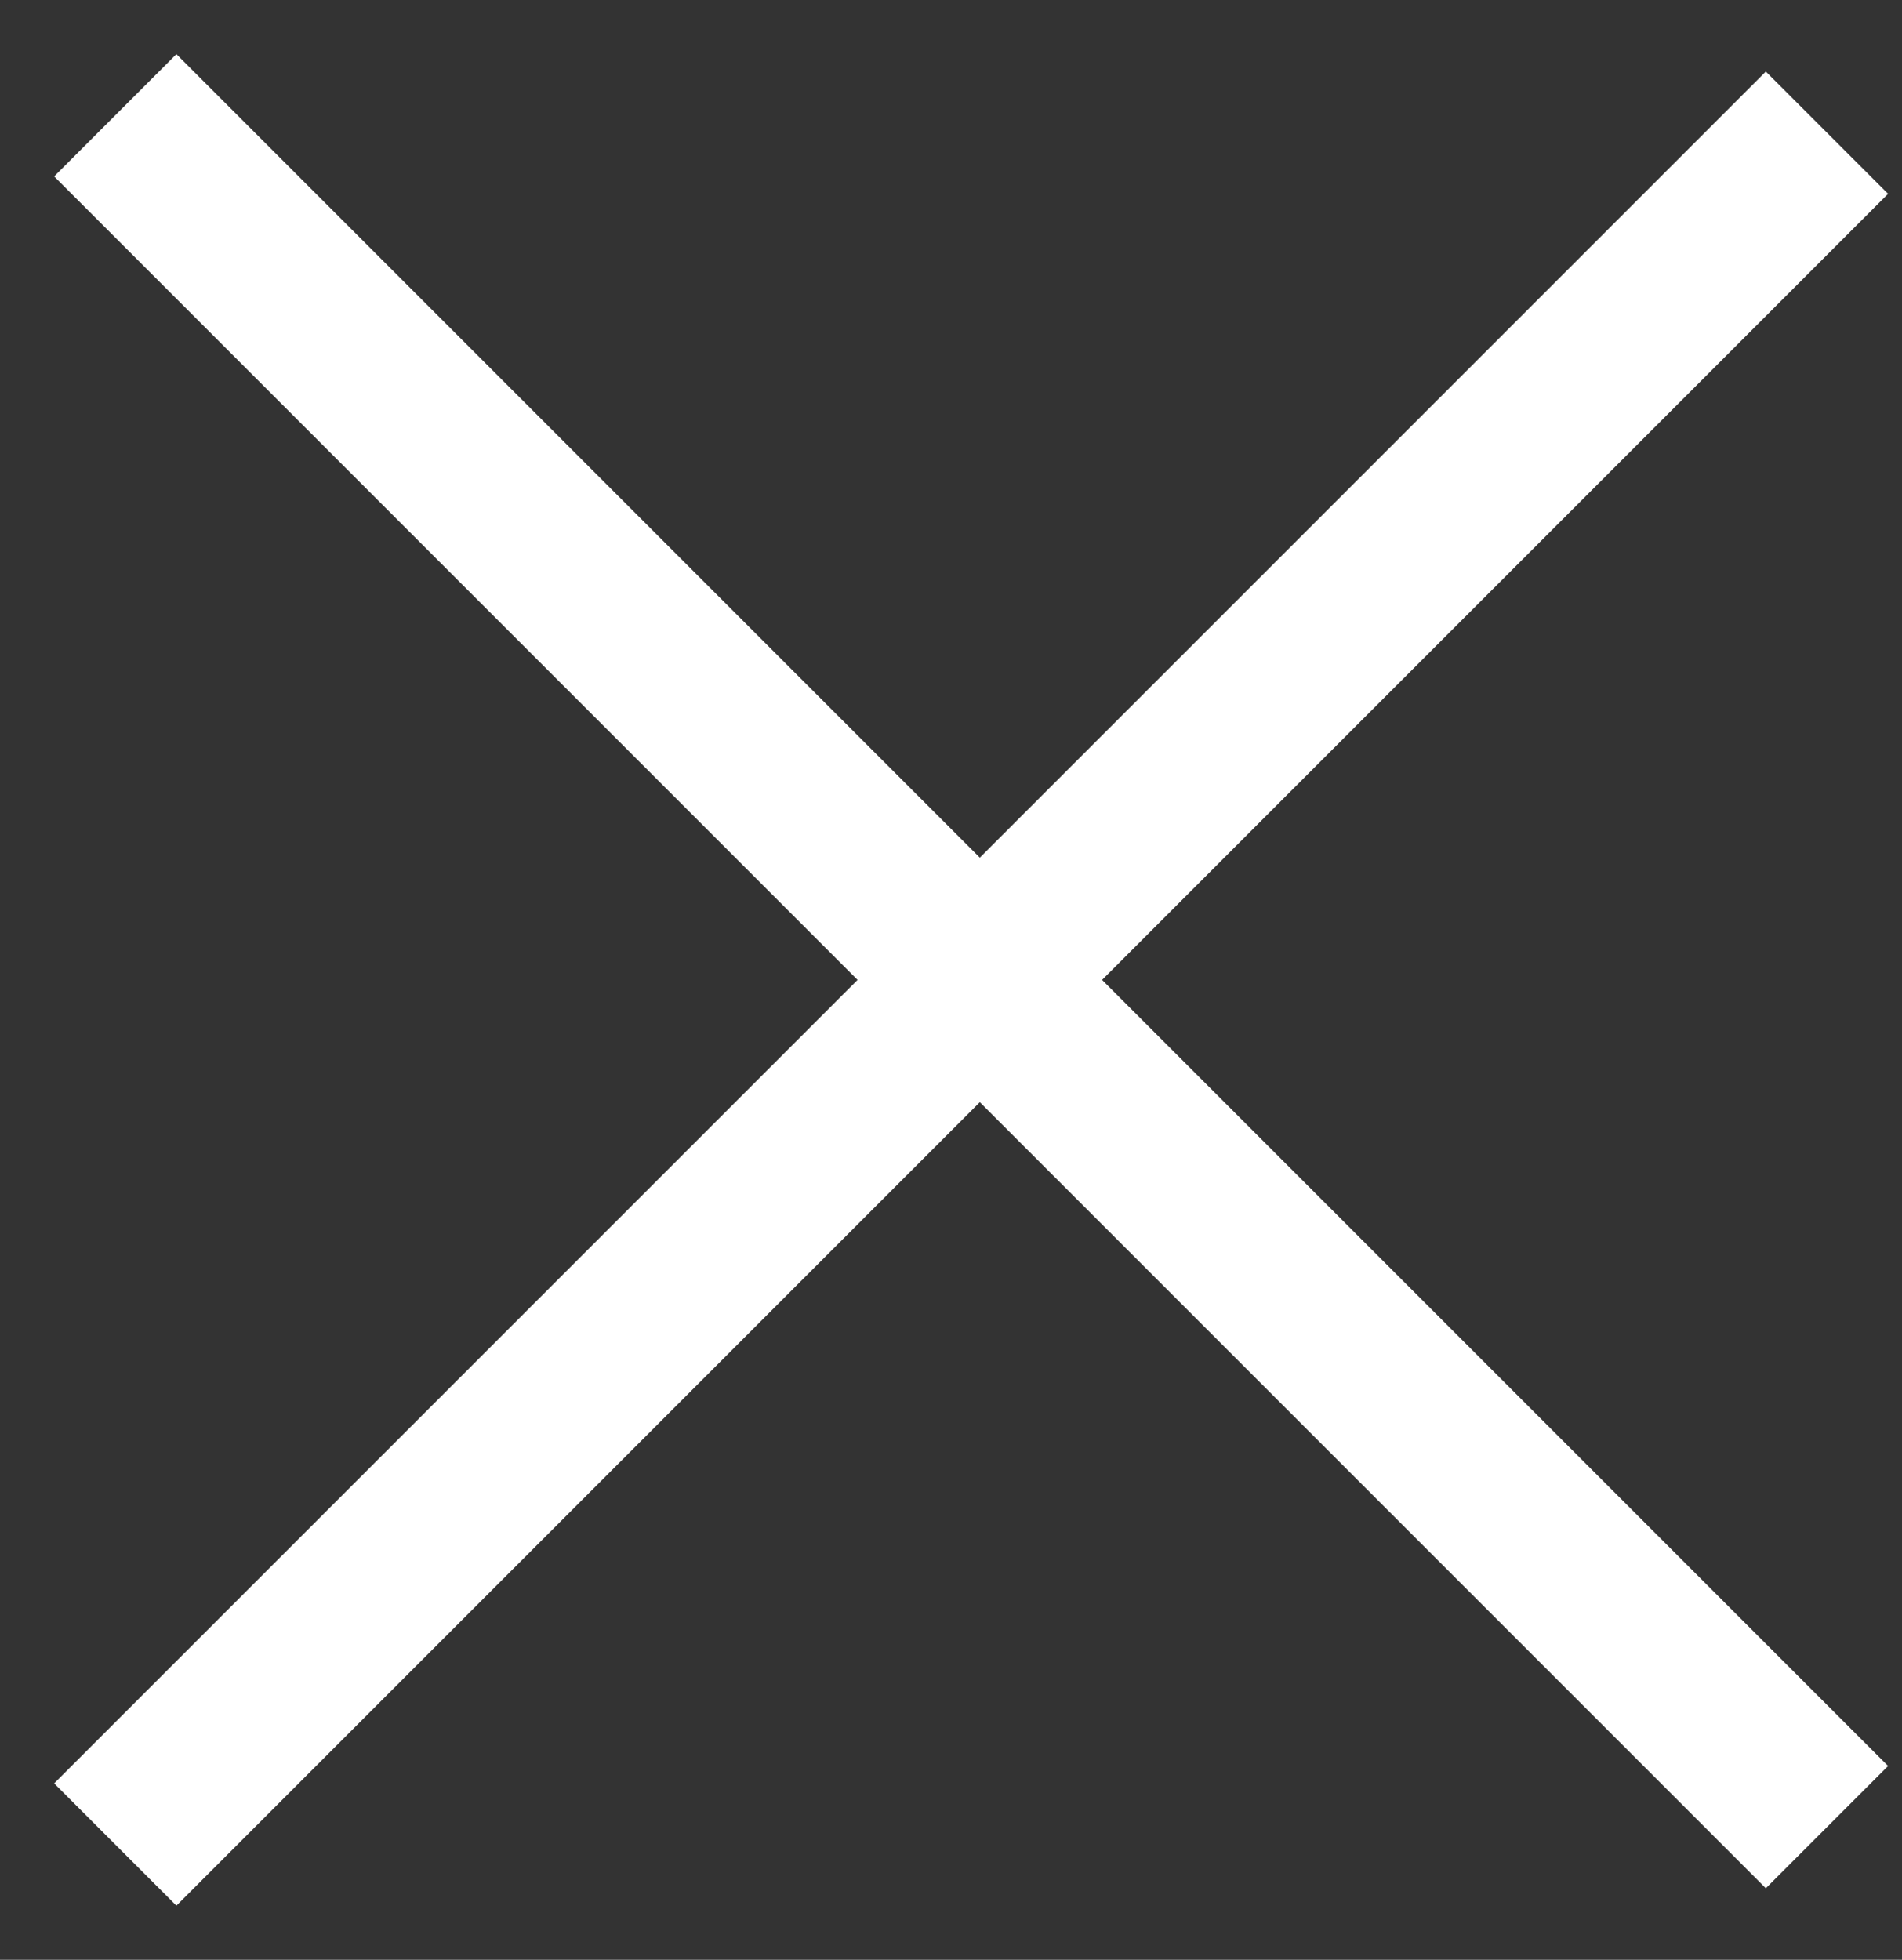
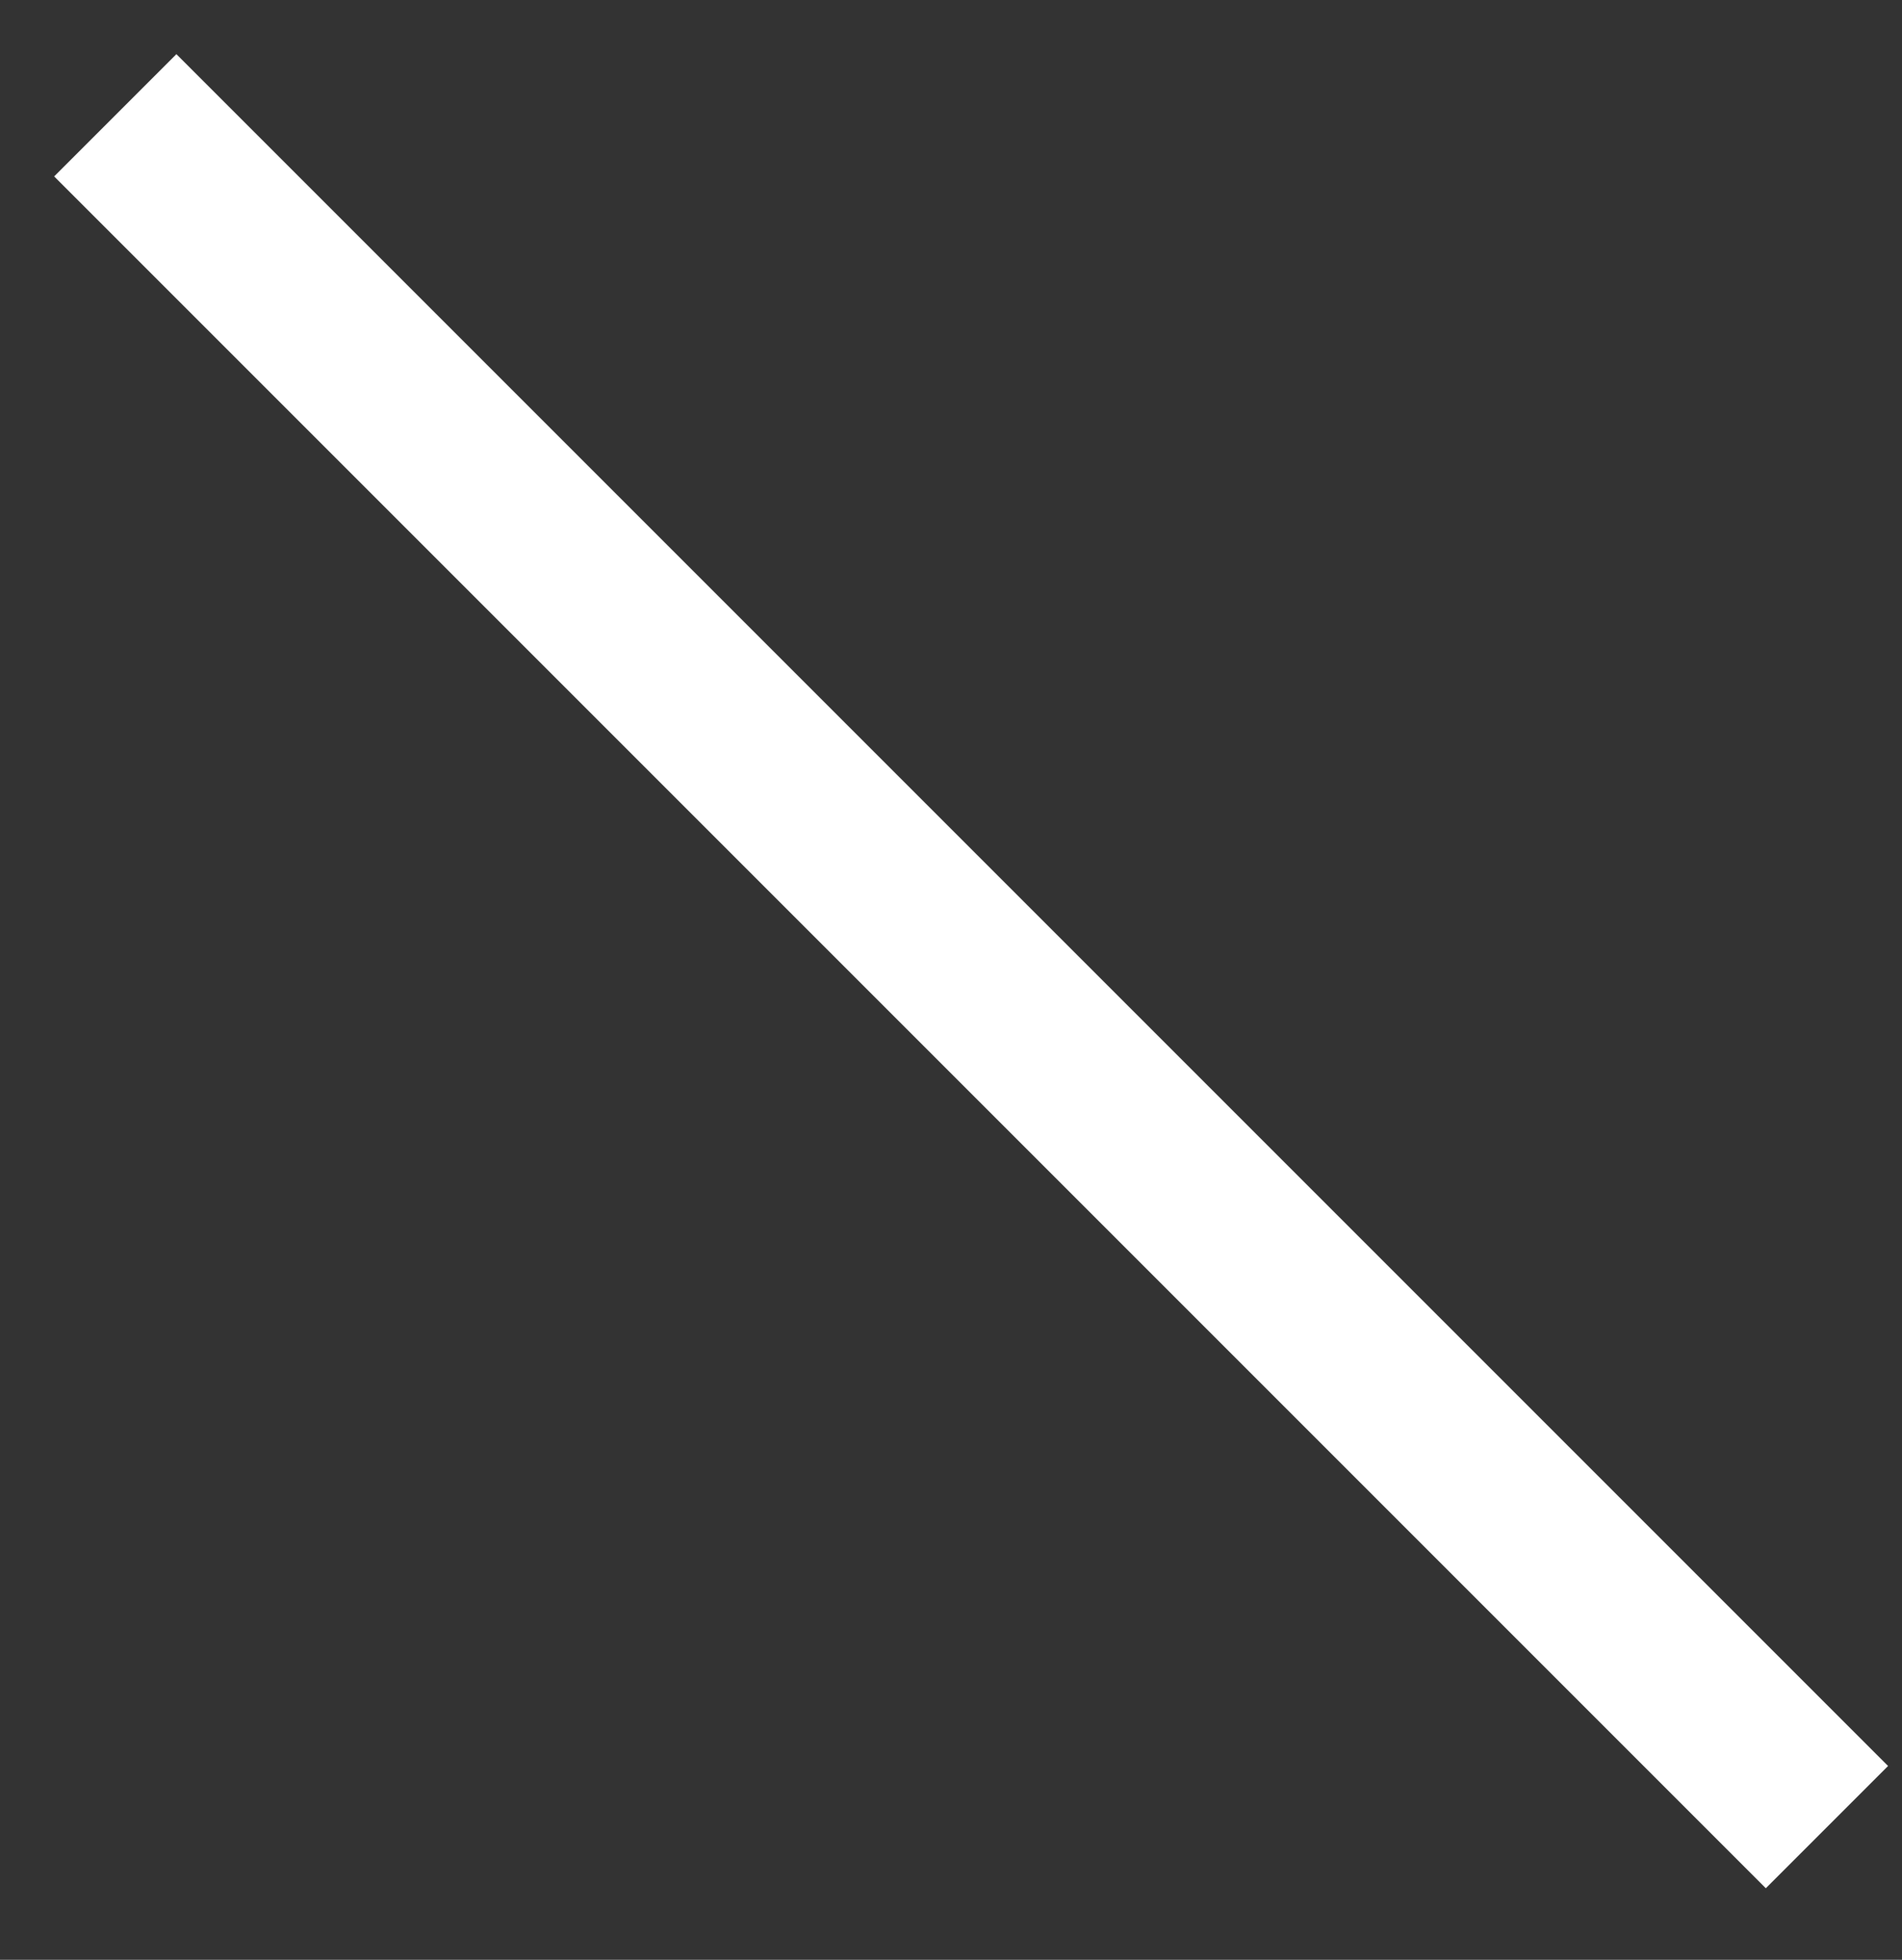
<svg xmlns="http://www.w3.org/2000/svg" width="33" height="34" viewBox="0 0 33 34" fill="none">
  <rect x="0" y="0" width="33" height="34" fill="#333333" stroke="none" />
-   <path d="M2 32L31.698 2.302" stroke="white" stroke-width="3" />
  <path d="M2 2L31.698 31.698" stroke="white" stroke-width="3" />
</svg>